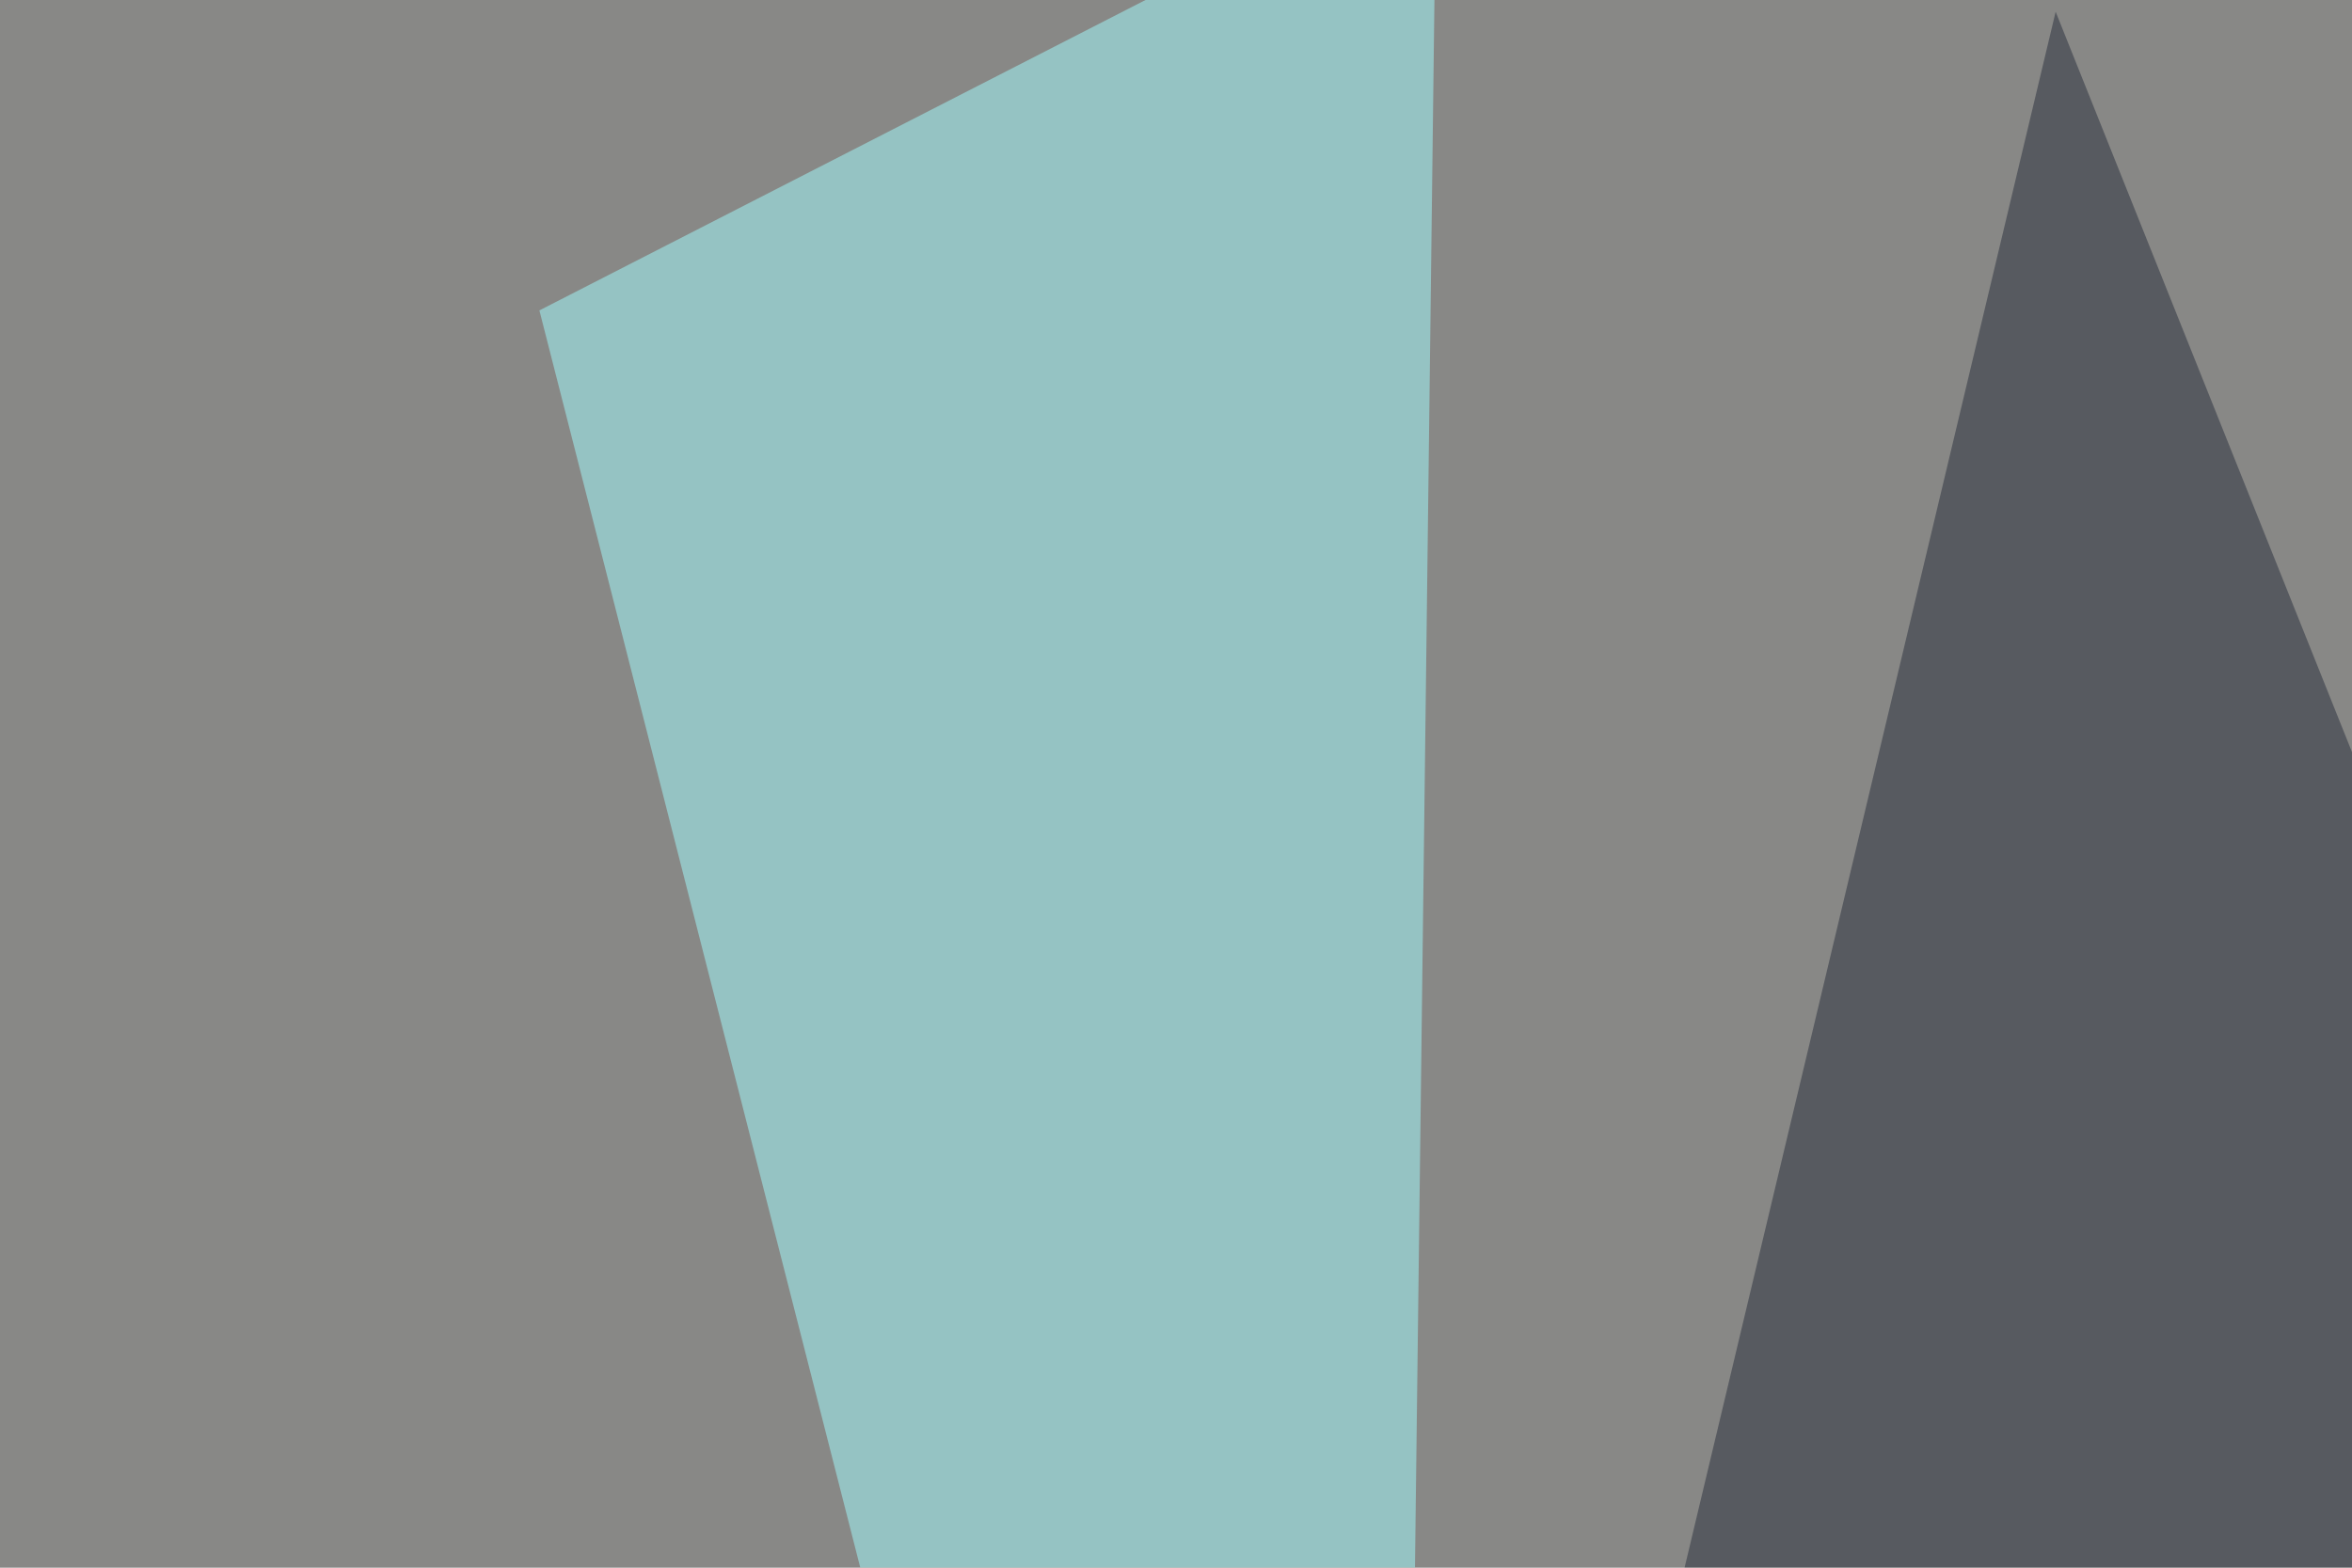
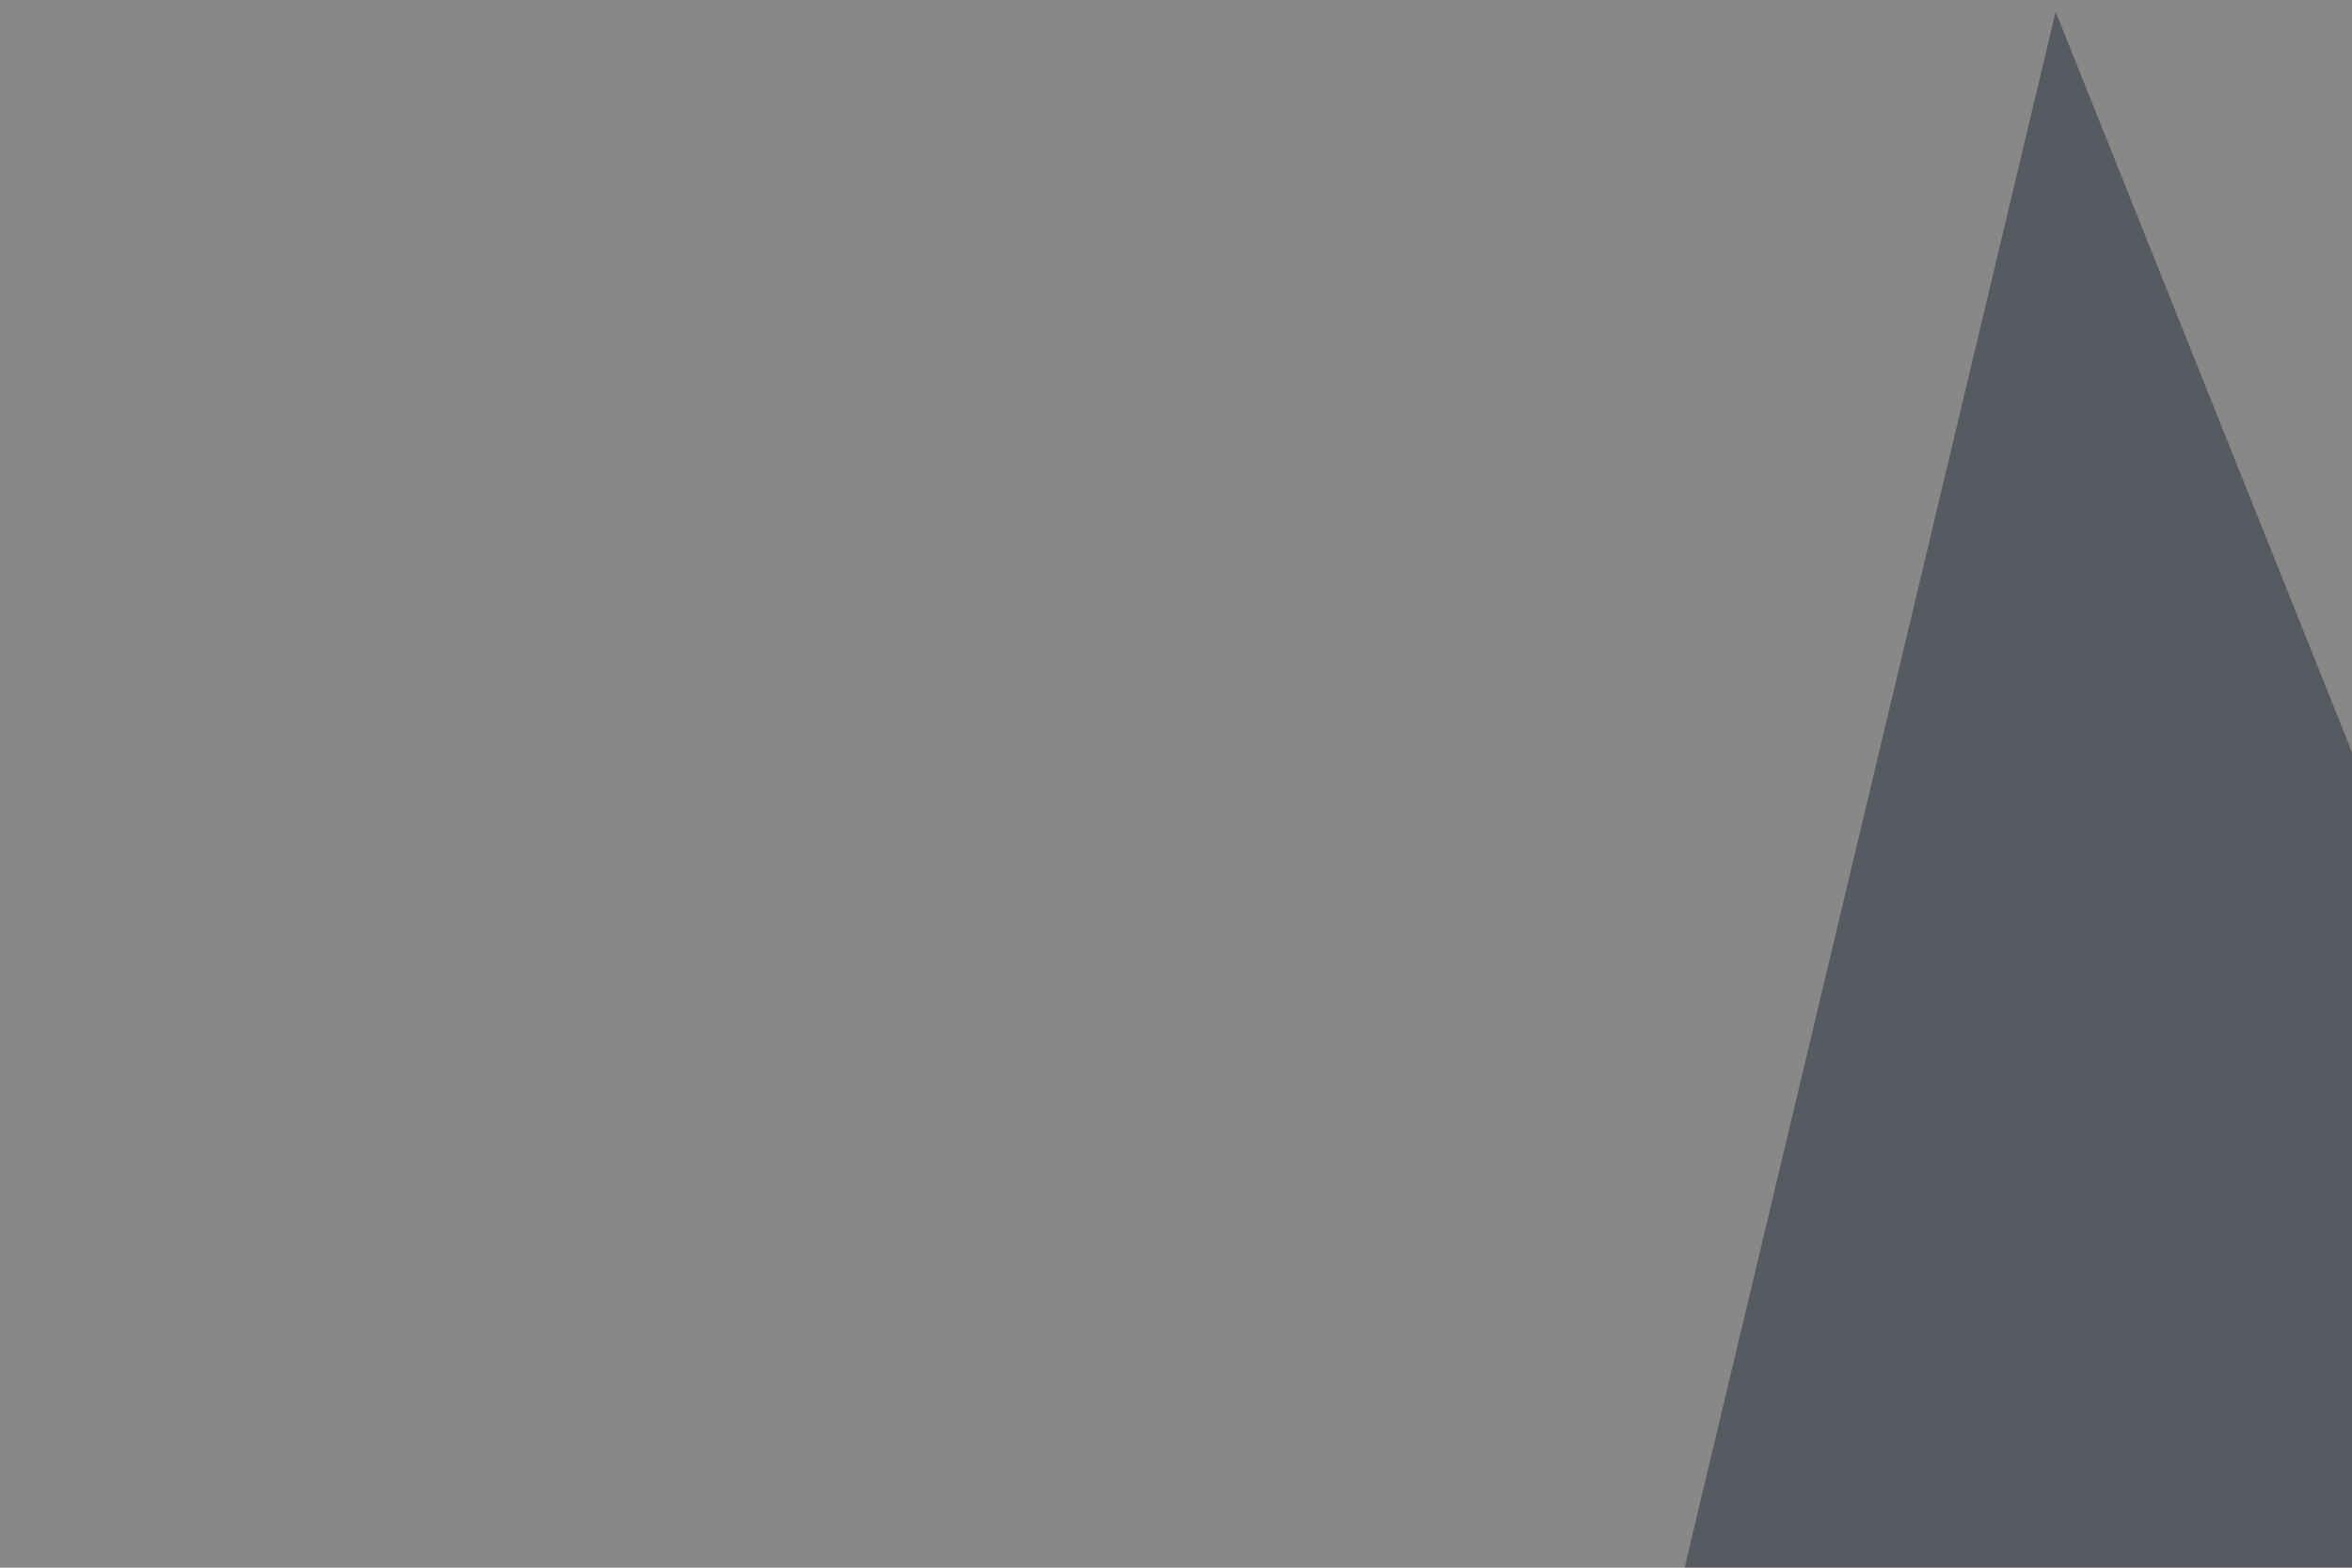
<svg xmlns="http://www.w3.org/2000/svg" width="300" height="200">
  <filter id="a">
    <feGaussianBlur stdDeviation="55" />
  </filter>
  <rect width="100%" height="100%" fill="#888886" />
  <g filter="url(#a)">
    <g fill-opacity=".5">
      <path fill="#262d3a" d="M414.6 382.3H171.4L262.2 1.5z" />
      <path fill="#a6faff" d="M517 484.9l14.7-498-126 32.1z" />
-       <path fill="#a2feff" d="M68.8 39.6l108.4 424.8 6-483.4z" />
      <path fill="#372926" d="M549.3 71.8l205 301.7-216.7 14.7z" />
    </g>
  </g>
</svg>